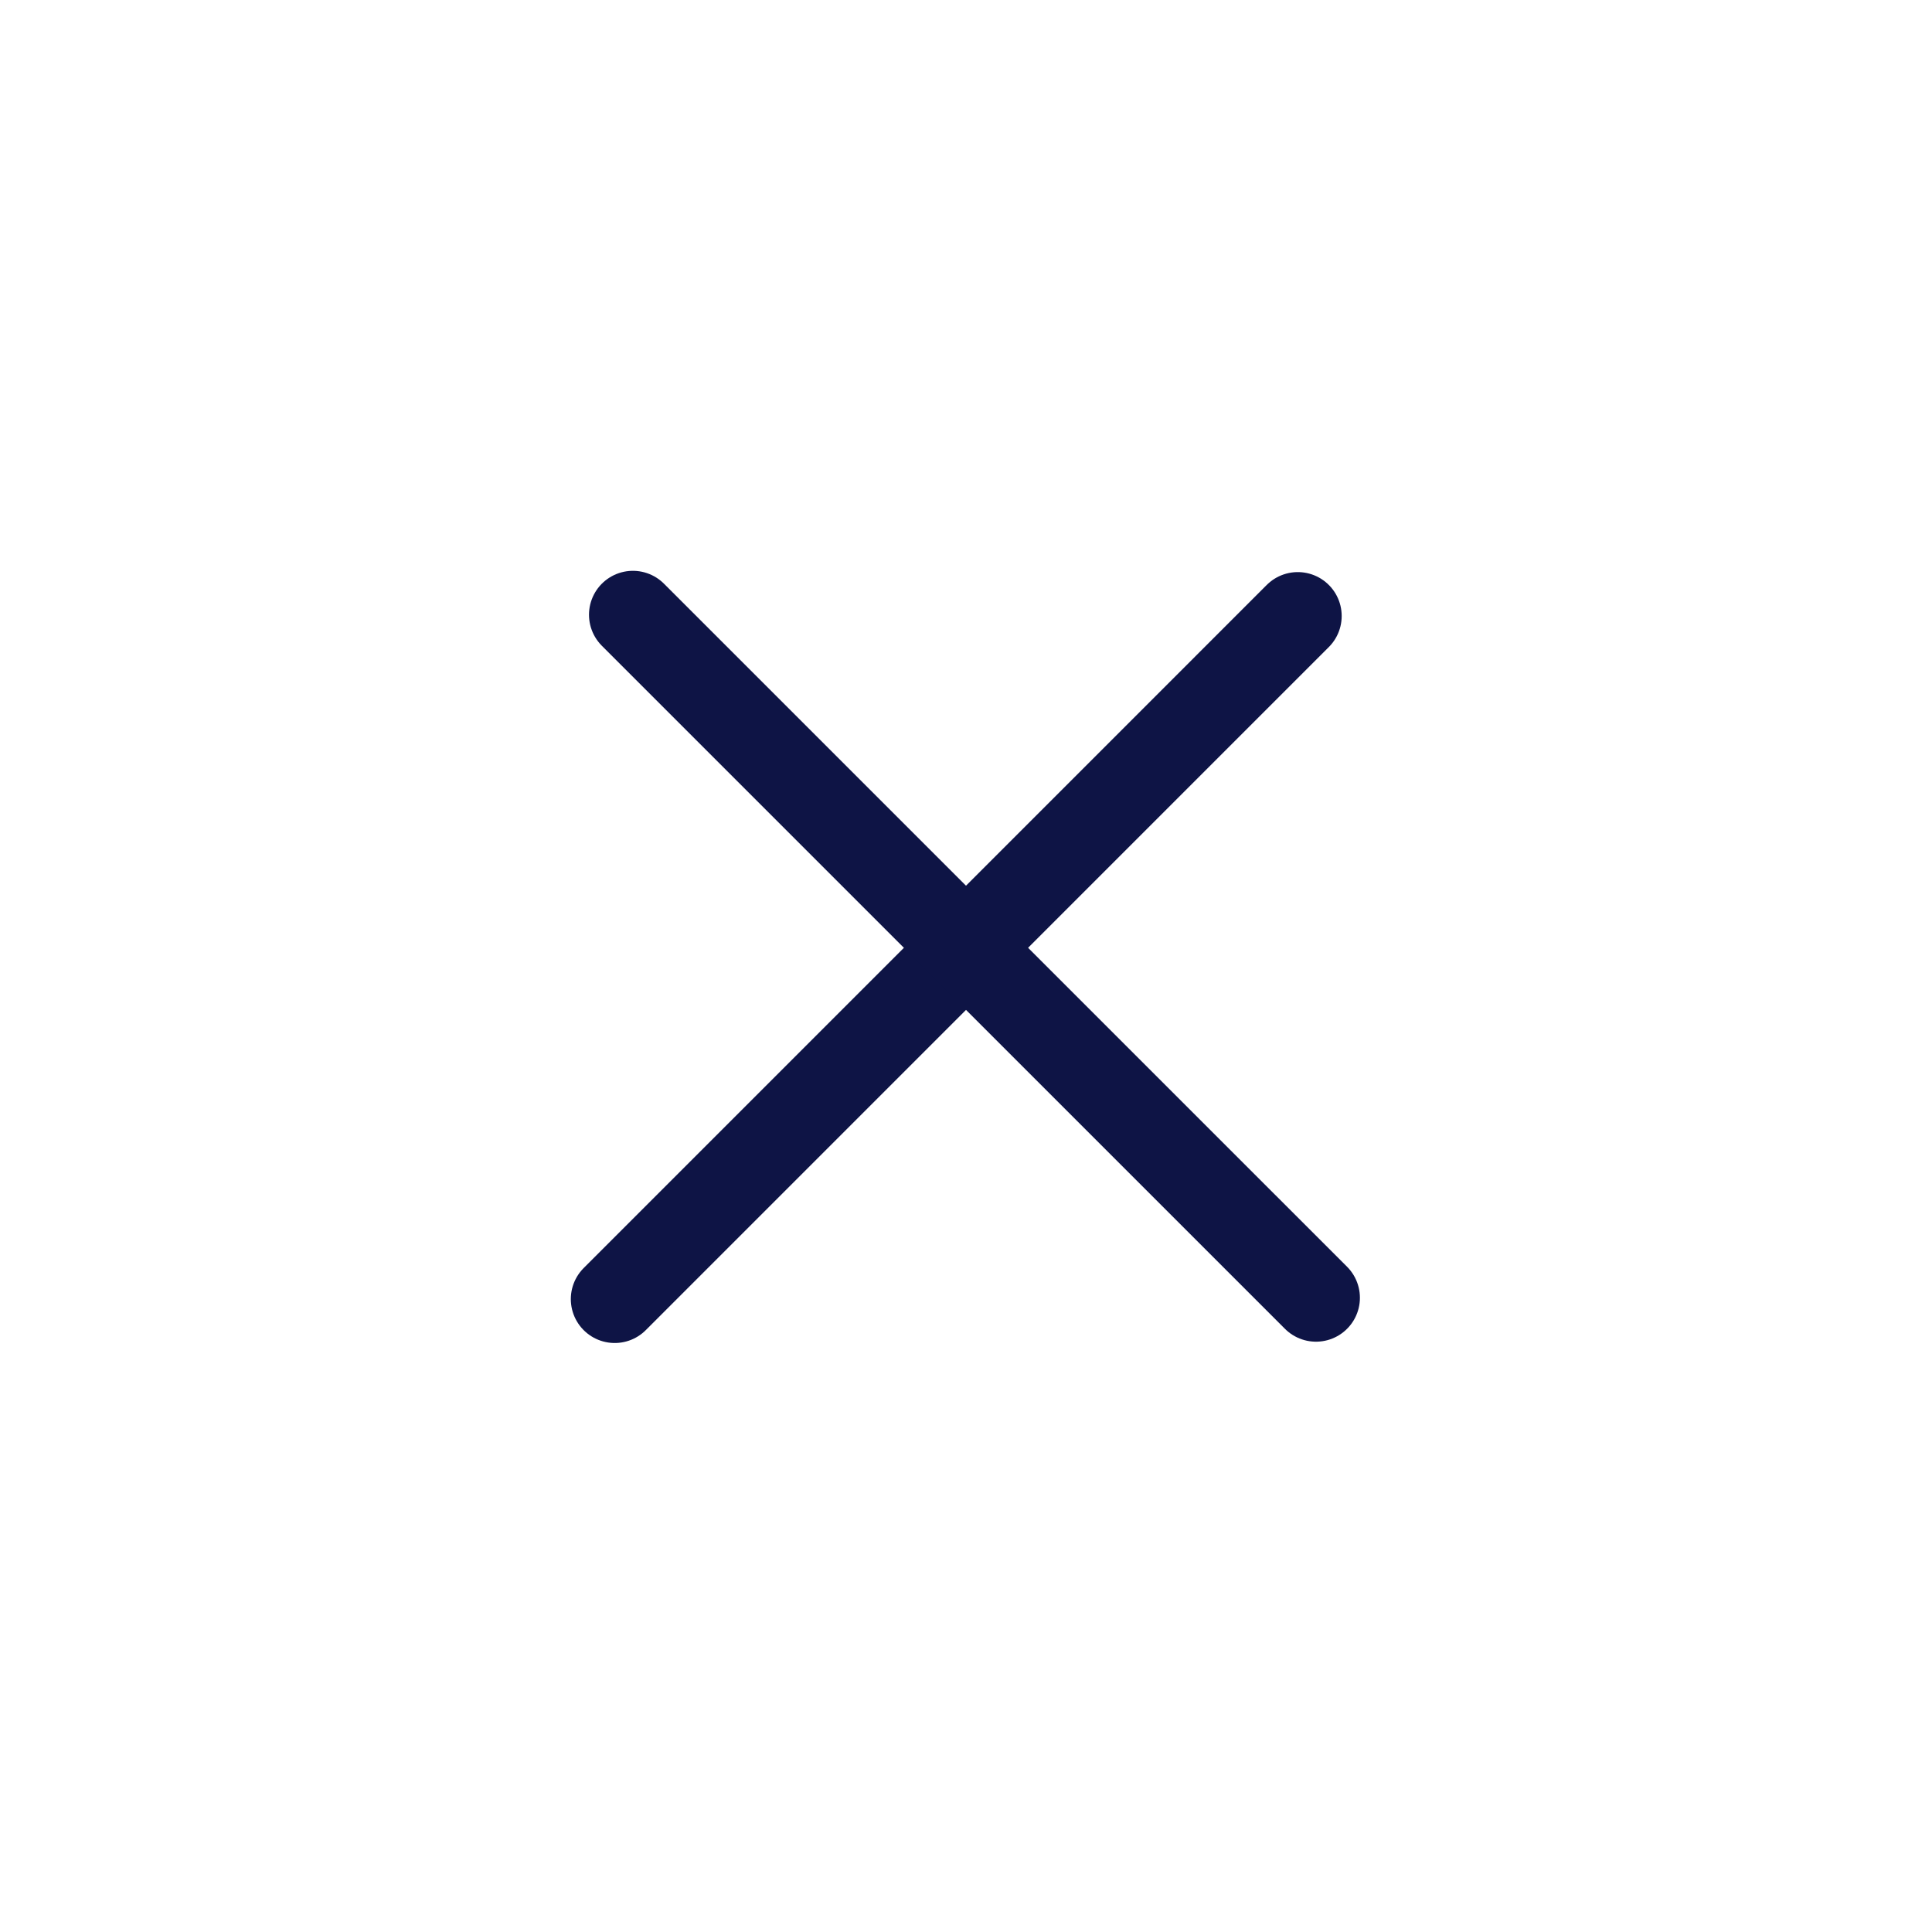
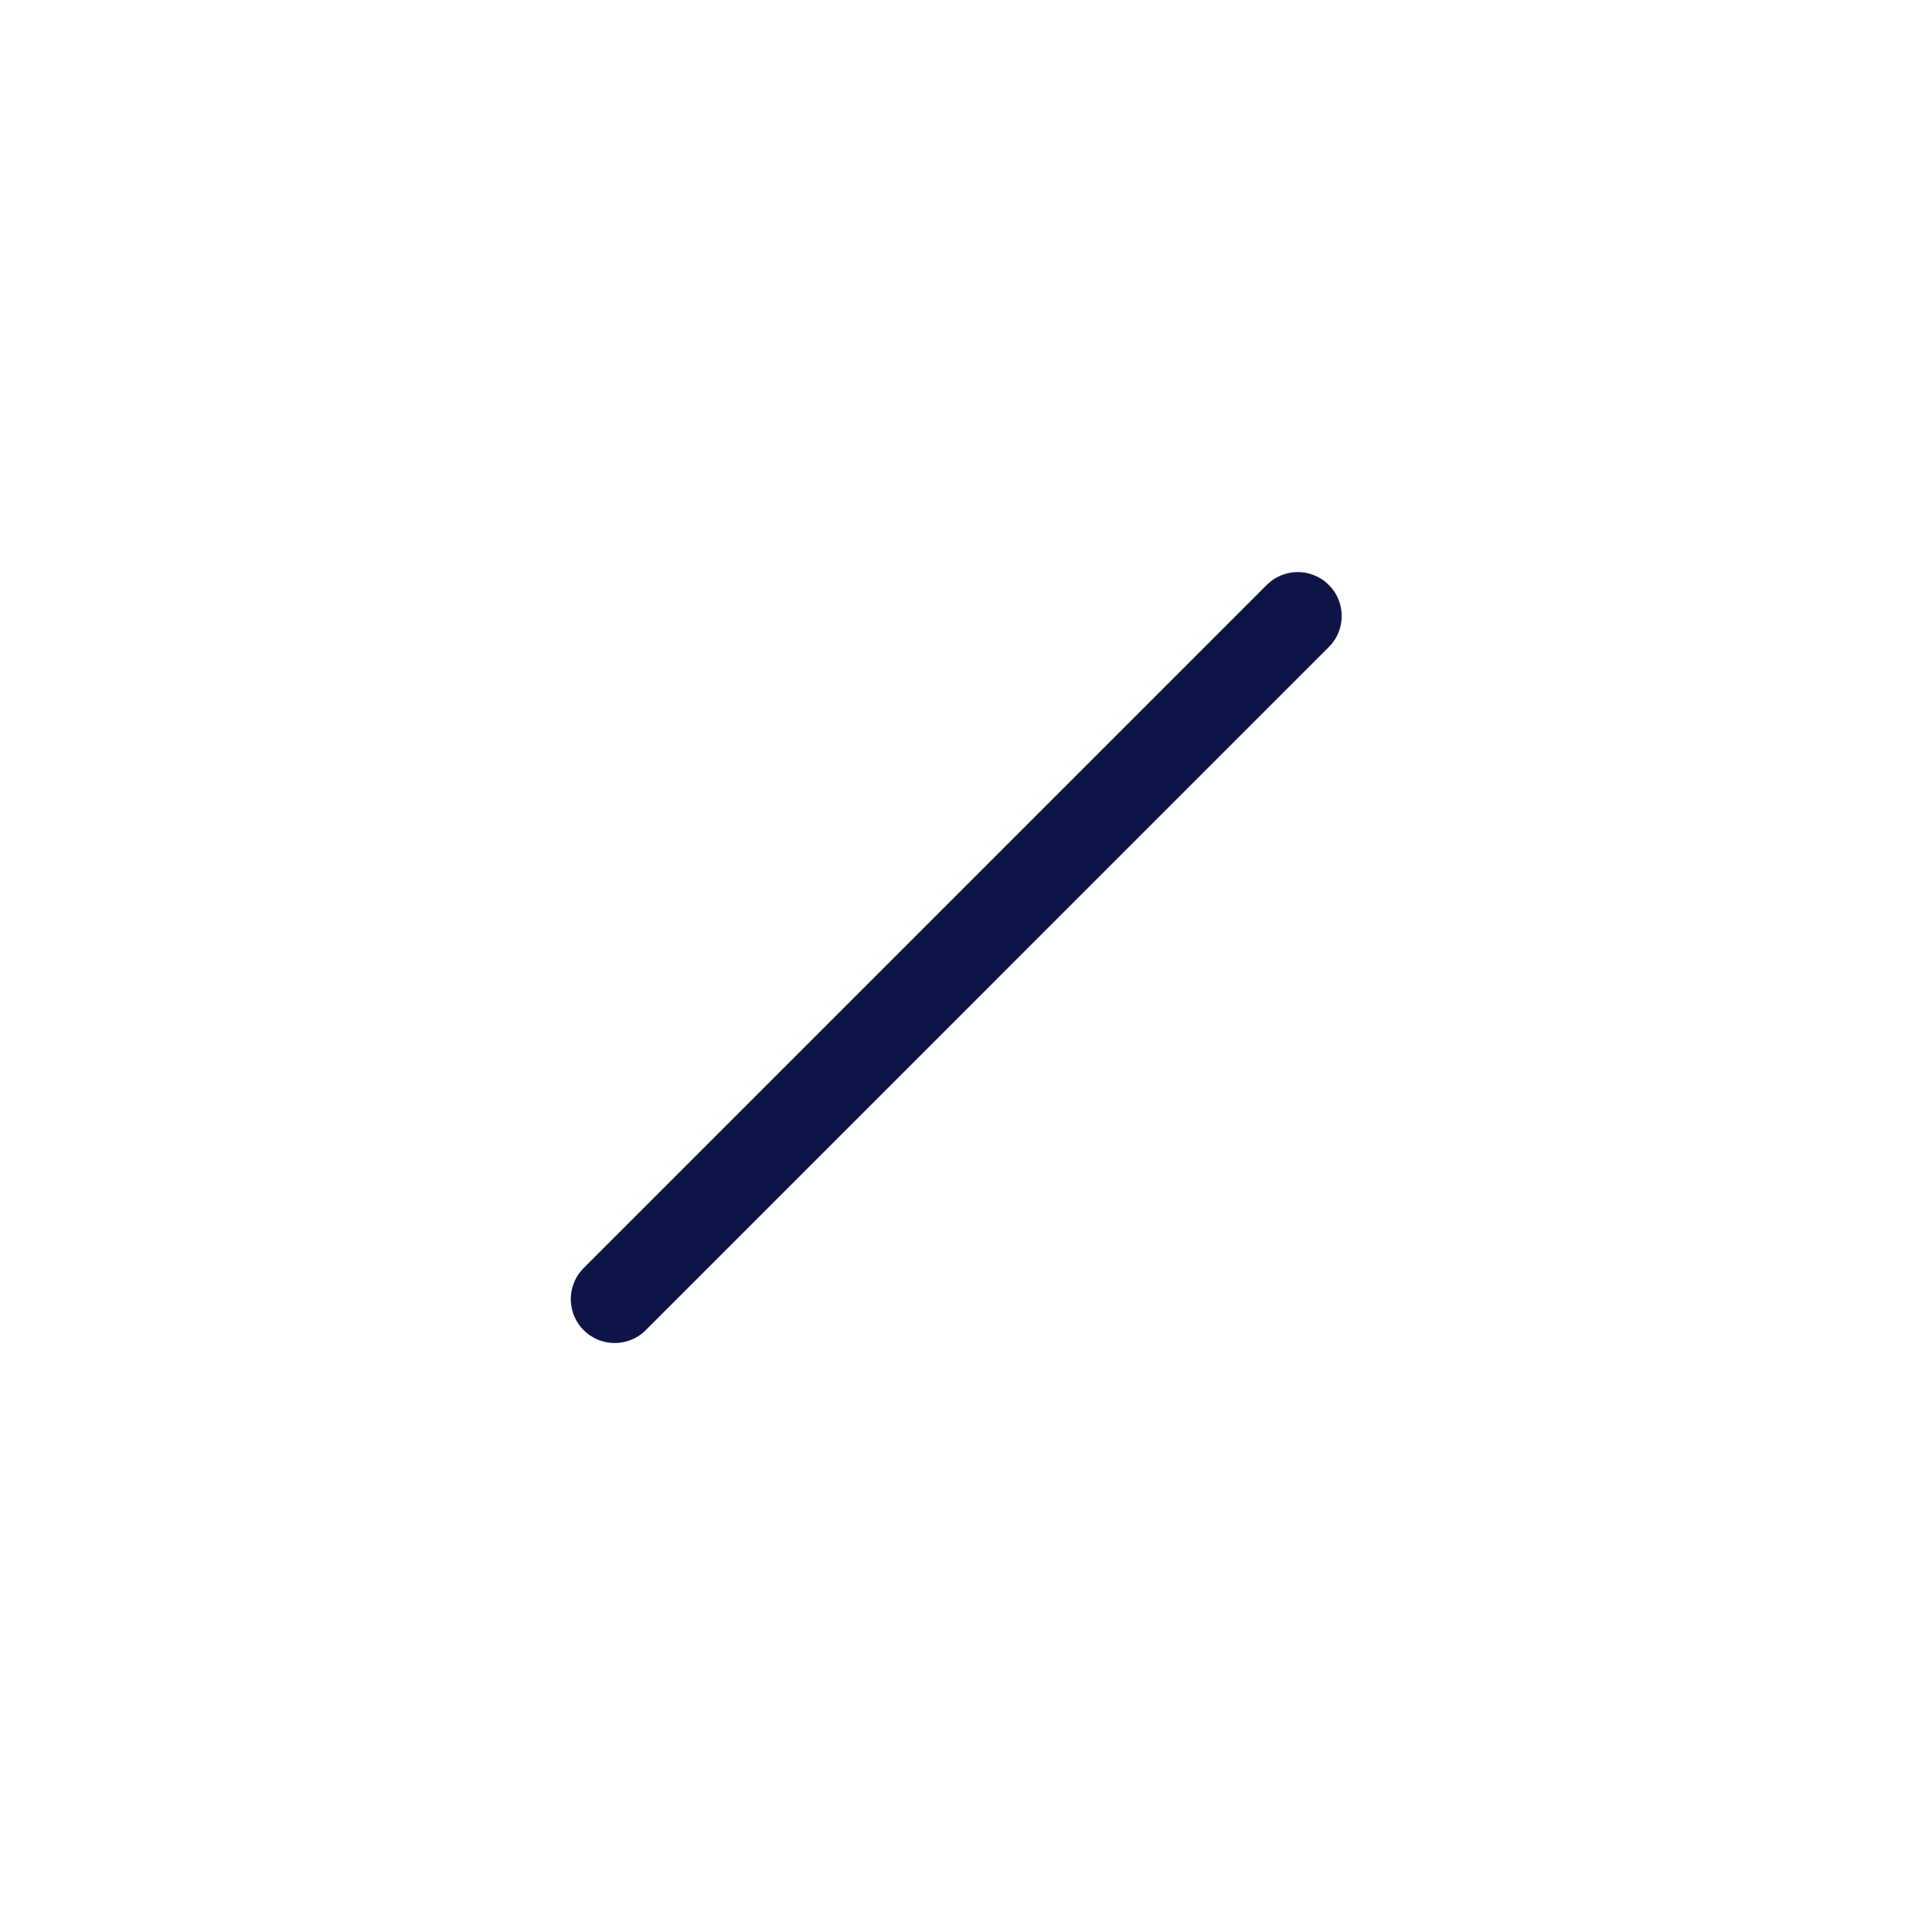
<svg xmlns="http://www.w3.org/2000/svg" width="44" height="44" viewBox="0 0 44 44" fill="none">
  <line x1="14" y1="29.586" x2="29.556" y2="14.029" stroke="#0E1445" stroke-width="2" stroke-linecap="round" />
-   <line x1="14.414" y1="14" x2="29.971" y2="29.556" stroke="#0E1445" stroke-width="2" stroke-linecap="round" />
</svg>